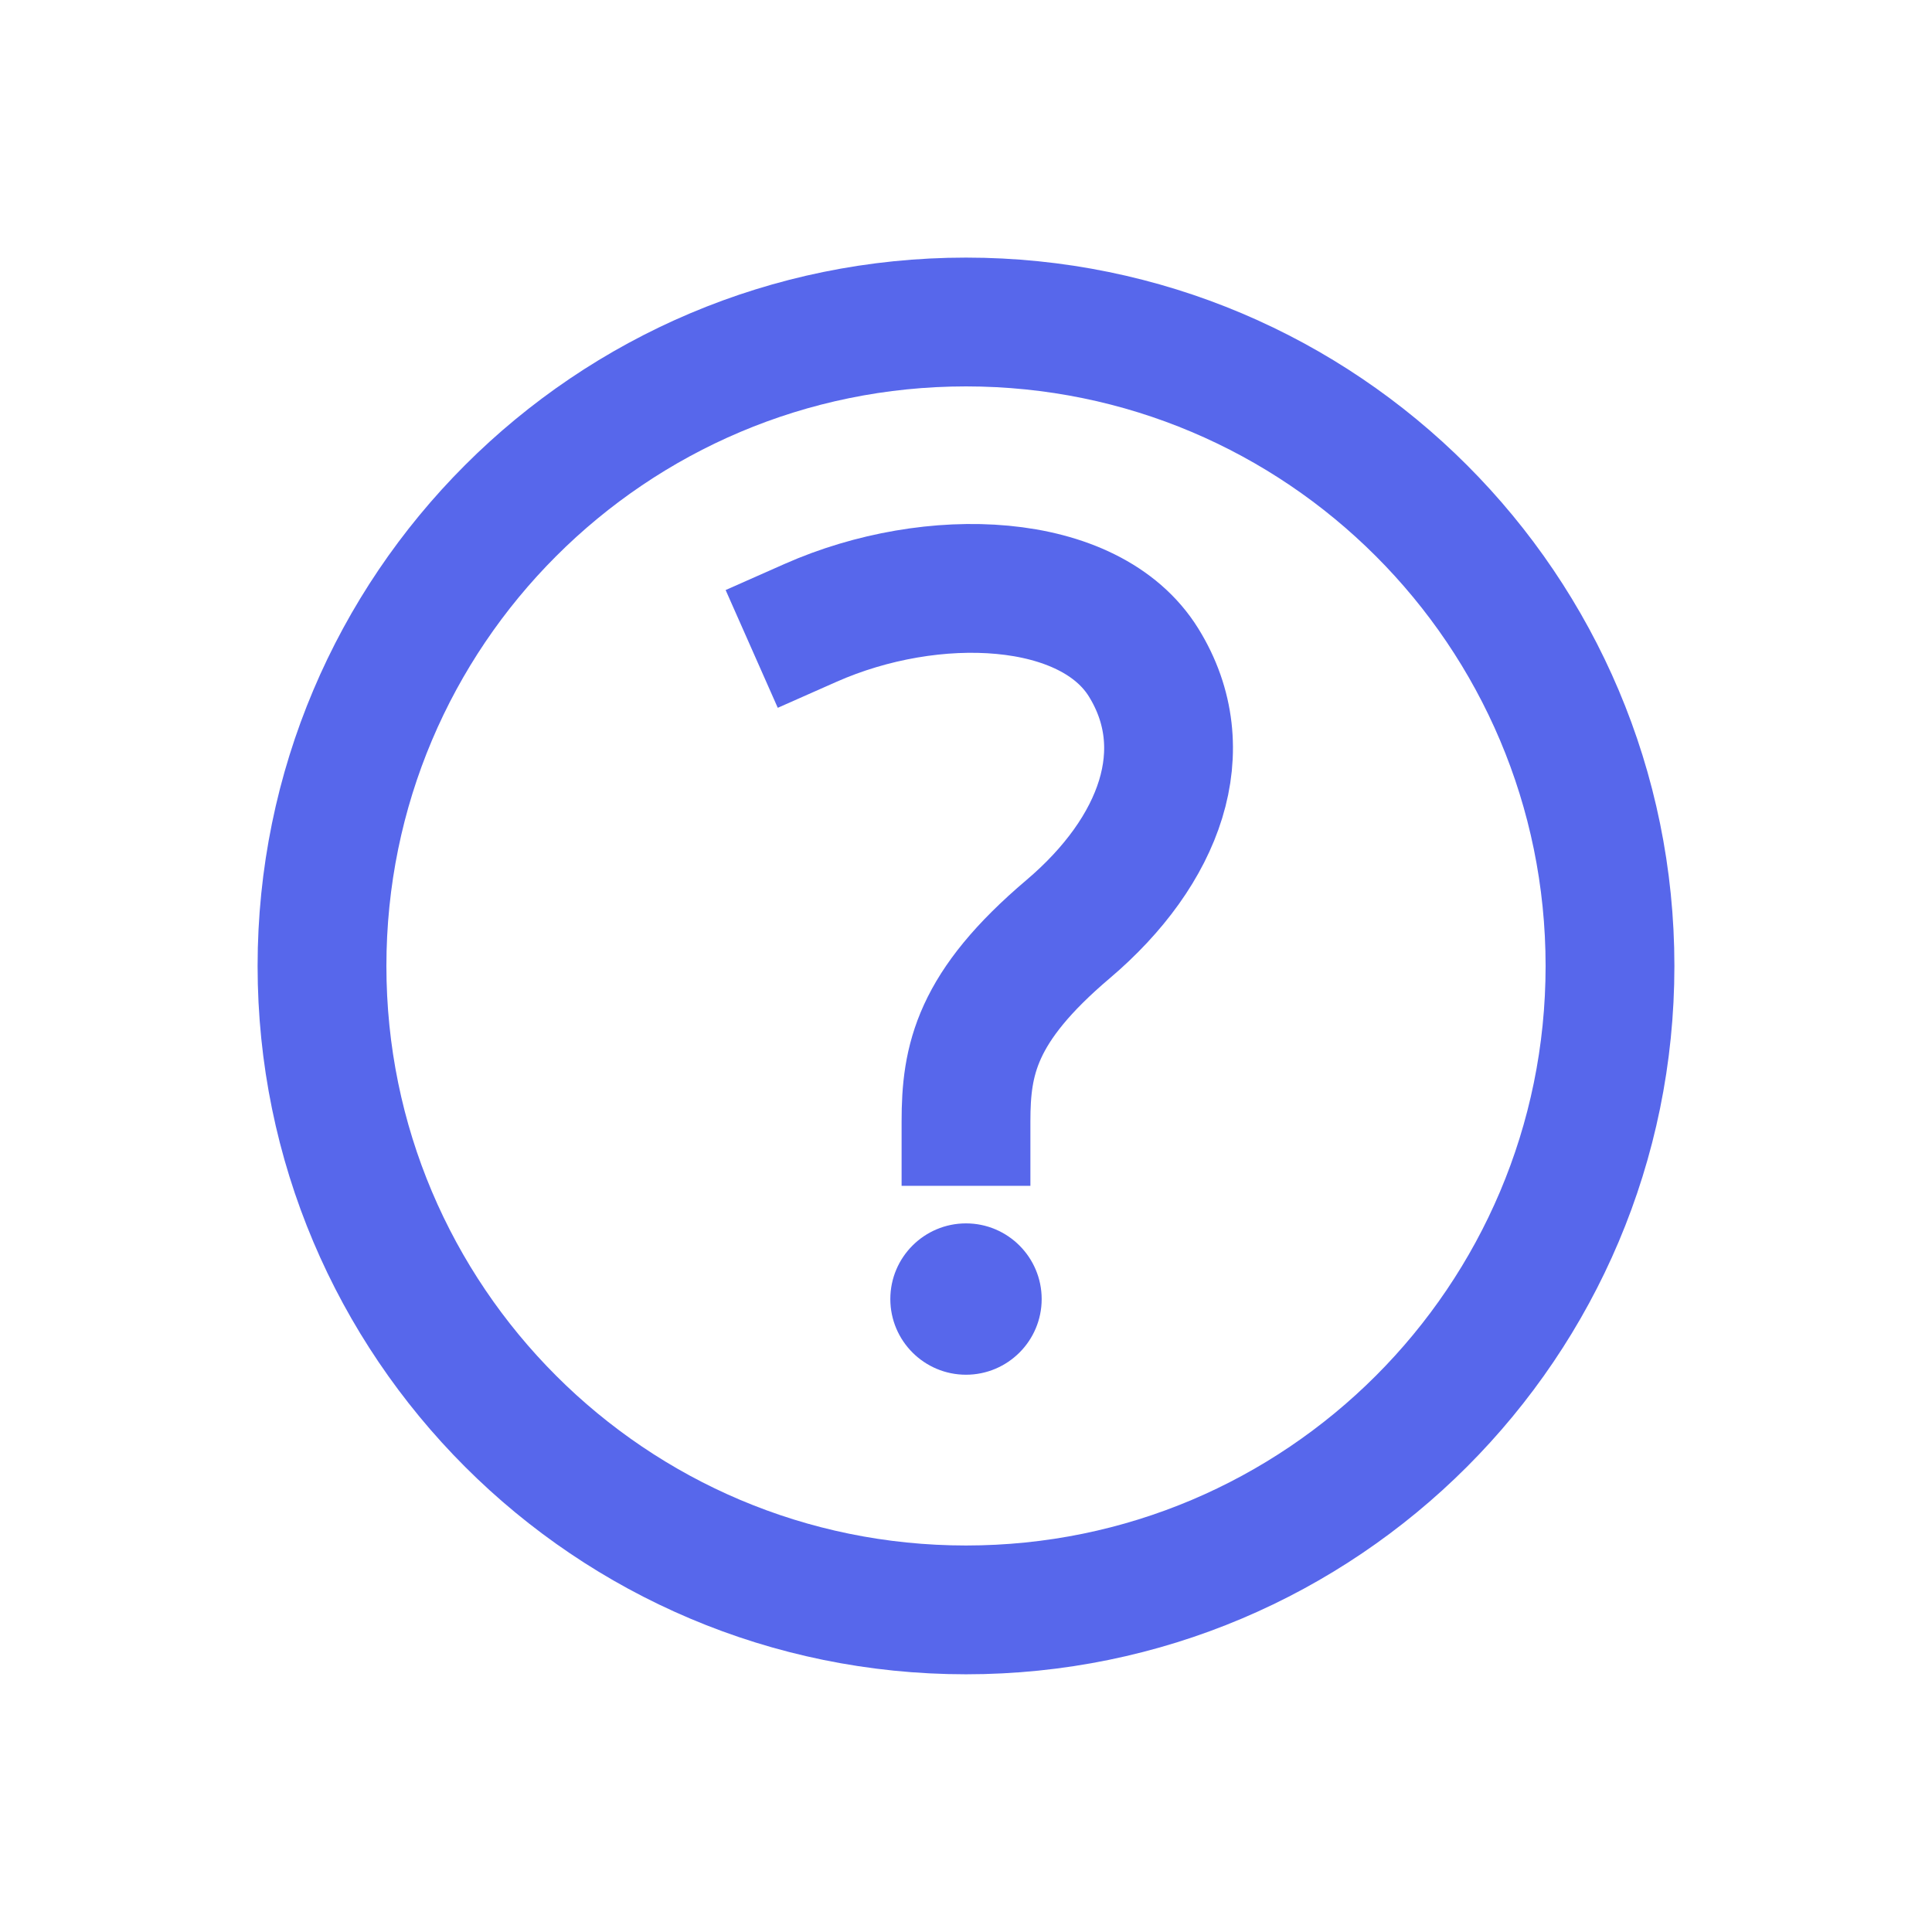
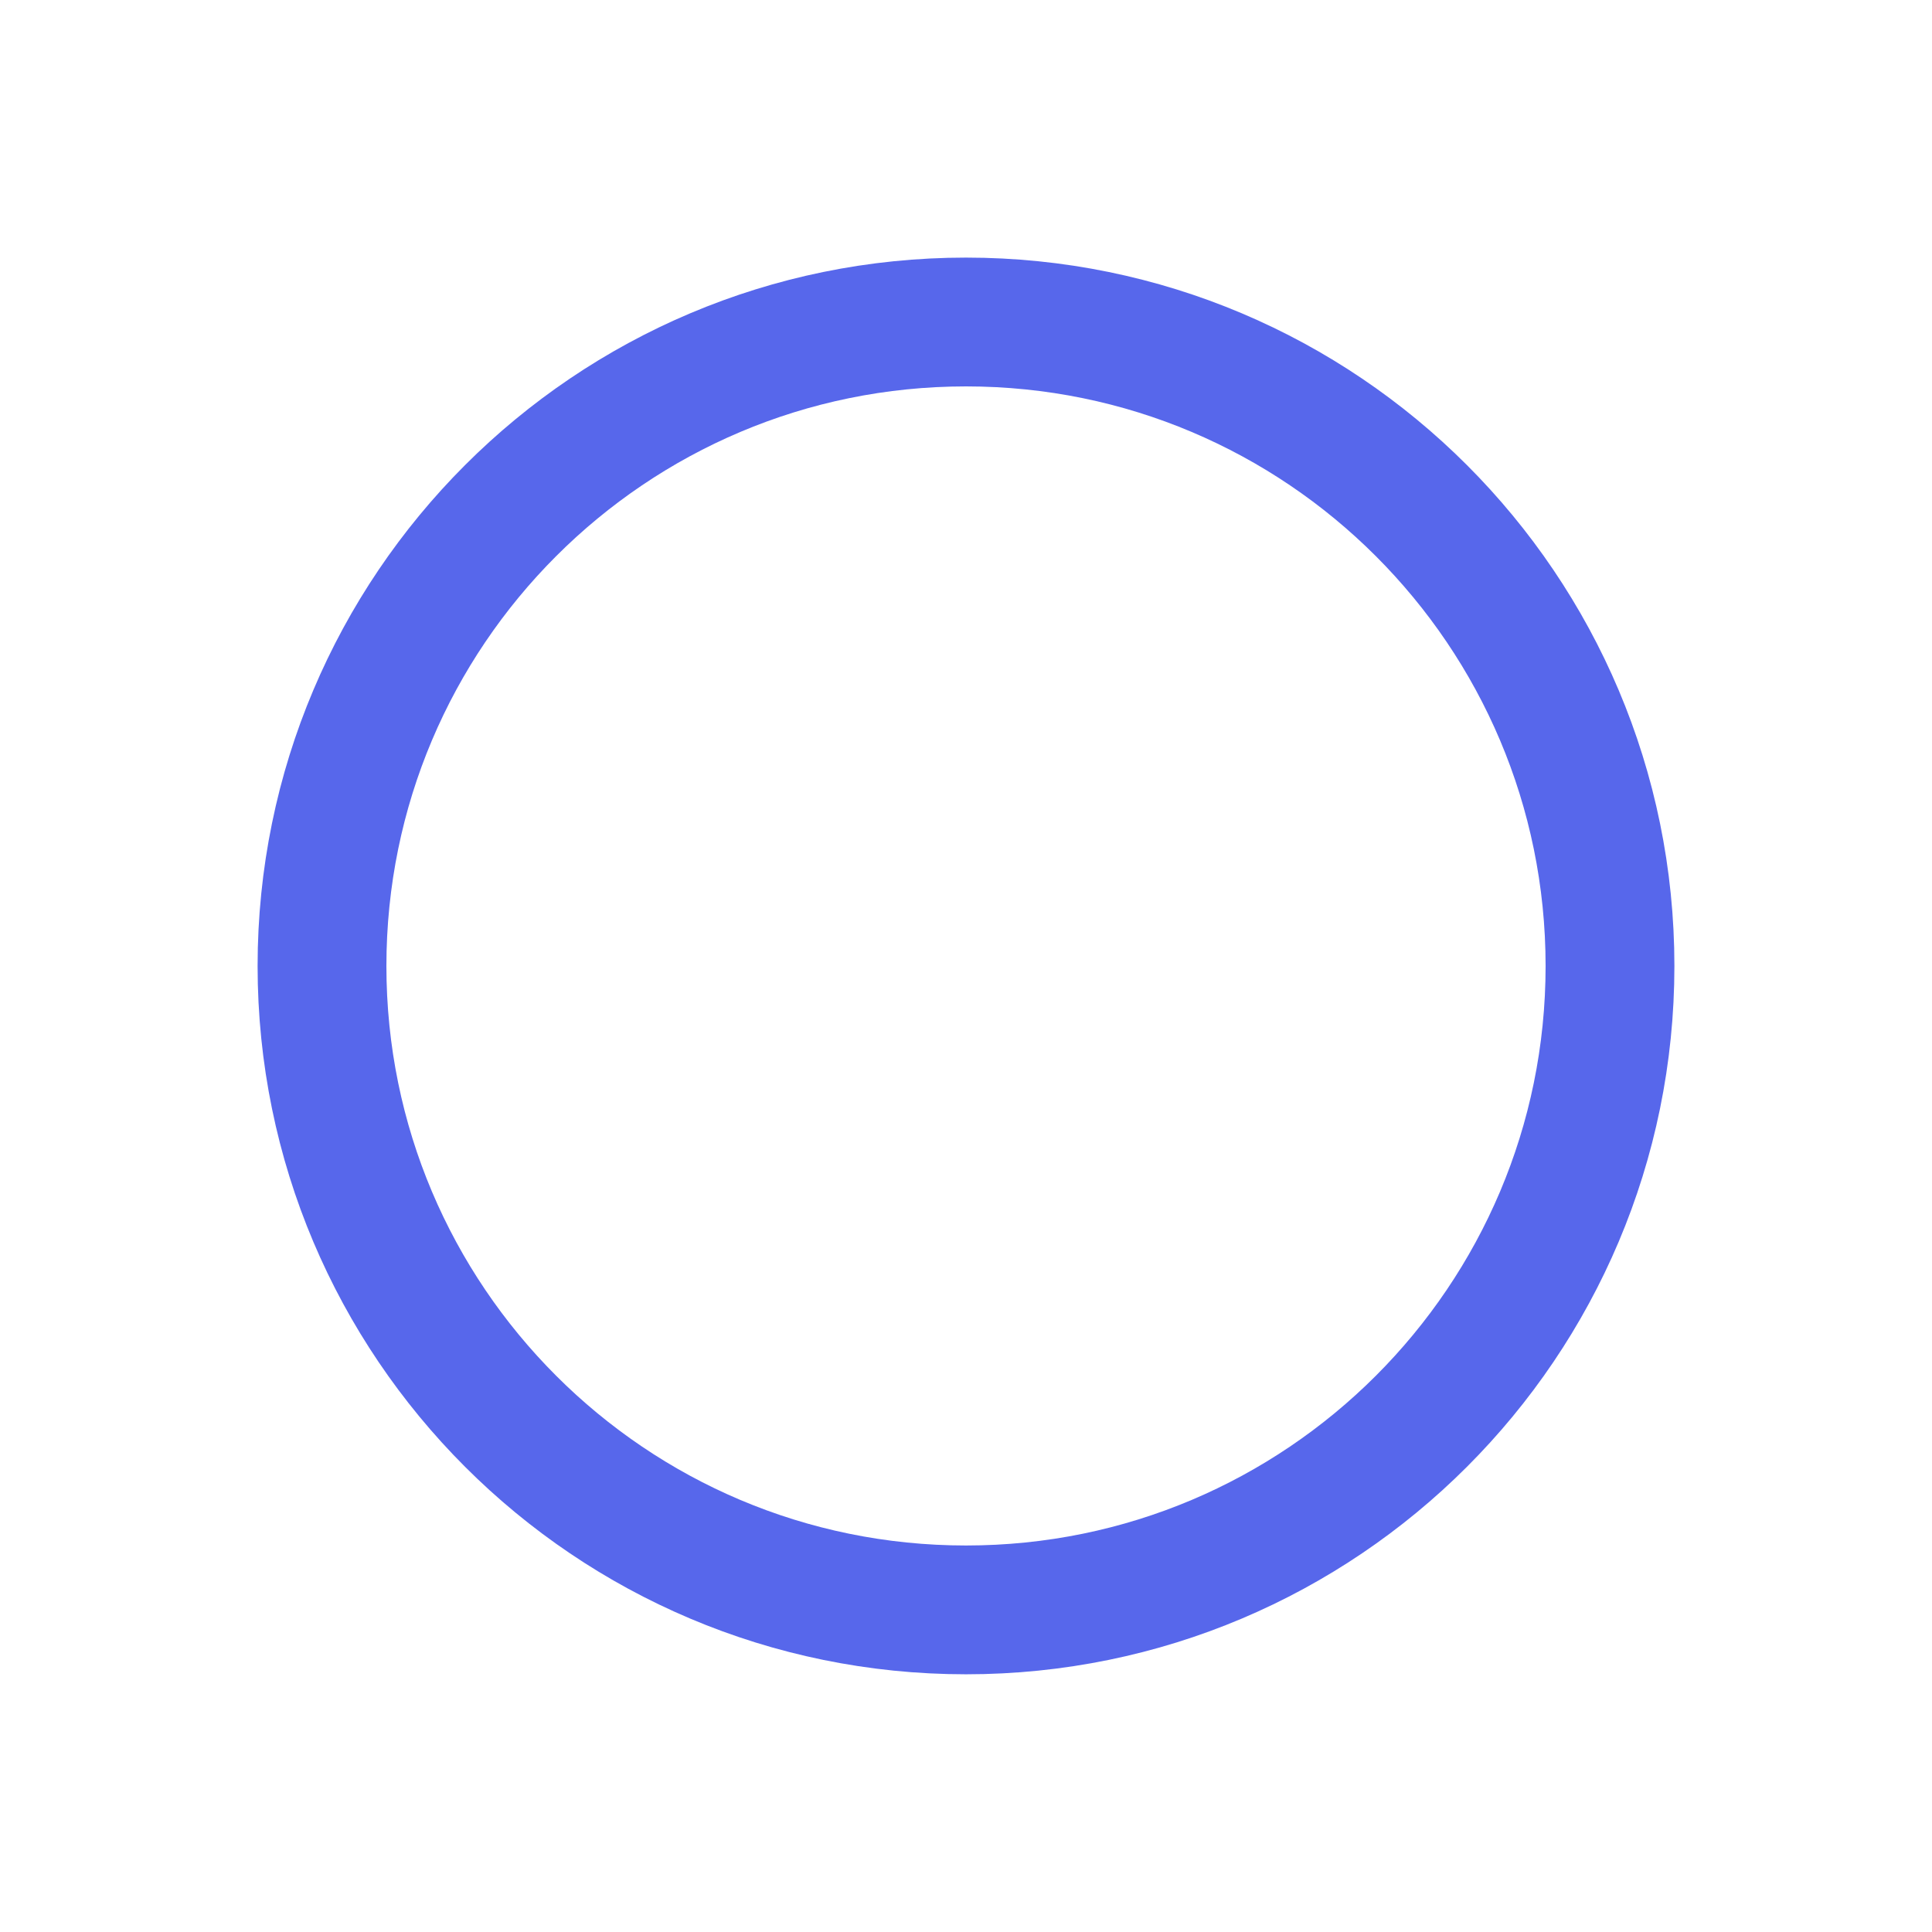
<svg xmlns="http://www.w3.org/2000/svg" width="18" height="18" viewBox="0 0 18 18" fill="none">
  <path d="M9 14.999C12.314 14.999 15 12.313 15 9C15 5.686 12.314 3 9 3C5.686 3 3 5.686 3 9C3 12.313 5.686 14.999 9 14.999Z" stroke="#5767EB" stroke-width="1.2" stroke-miterlimit="10" stroke-linecap="square" />
-   <path d="M9 12.808C9.389 12.808 9.705 12.492 9.705 12.103C9.705 11.714 9.389 11.398 9 11.398C8.611 11.398 8.295 11.714 8.295 12.103C8.295 12.492 8.611 12.808 9 12.808Z" fill="#5767EB" />
-   <path d="M7.552 5.803C8.686 5.301 10.153 5.361 10.655 6.173C11.157 6.984 10.81 7.928 9.952 8.656C9.094 9.383 9 9.875 9 10.448" stroke="#5767EB" stroke-width="1.2" stroke-miterlimit="10" stroke-linecap="square" />
</svg>